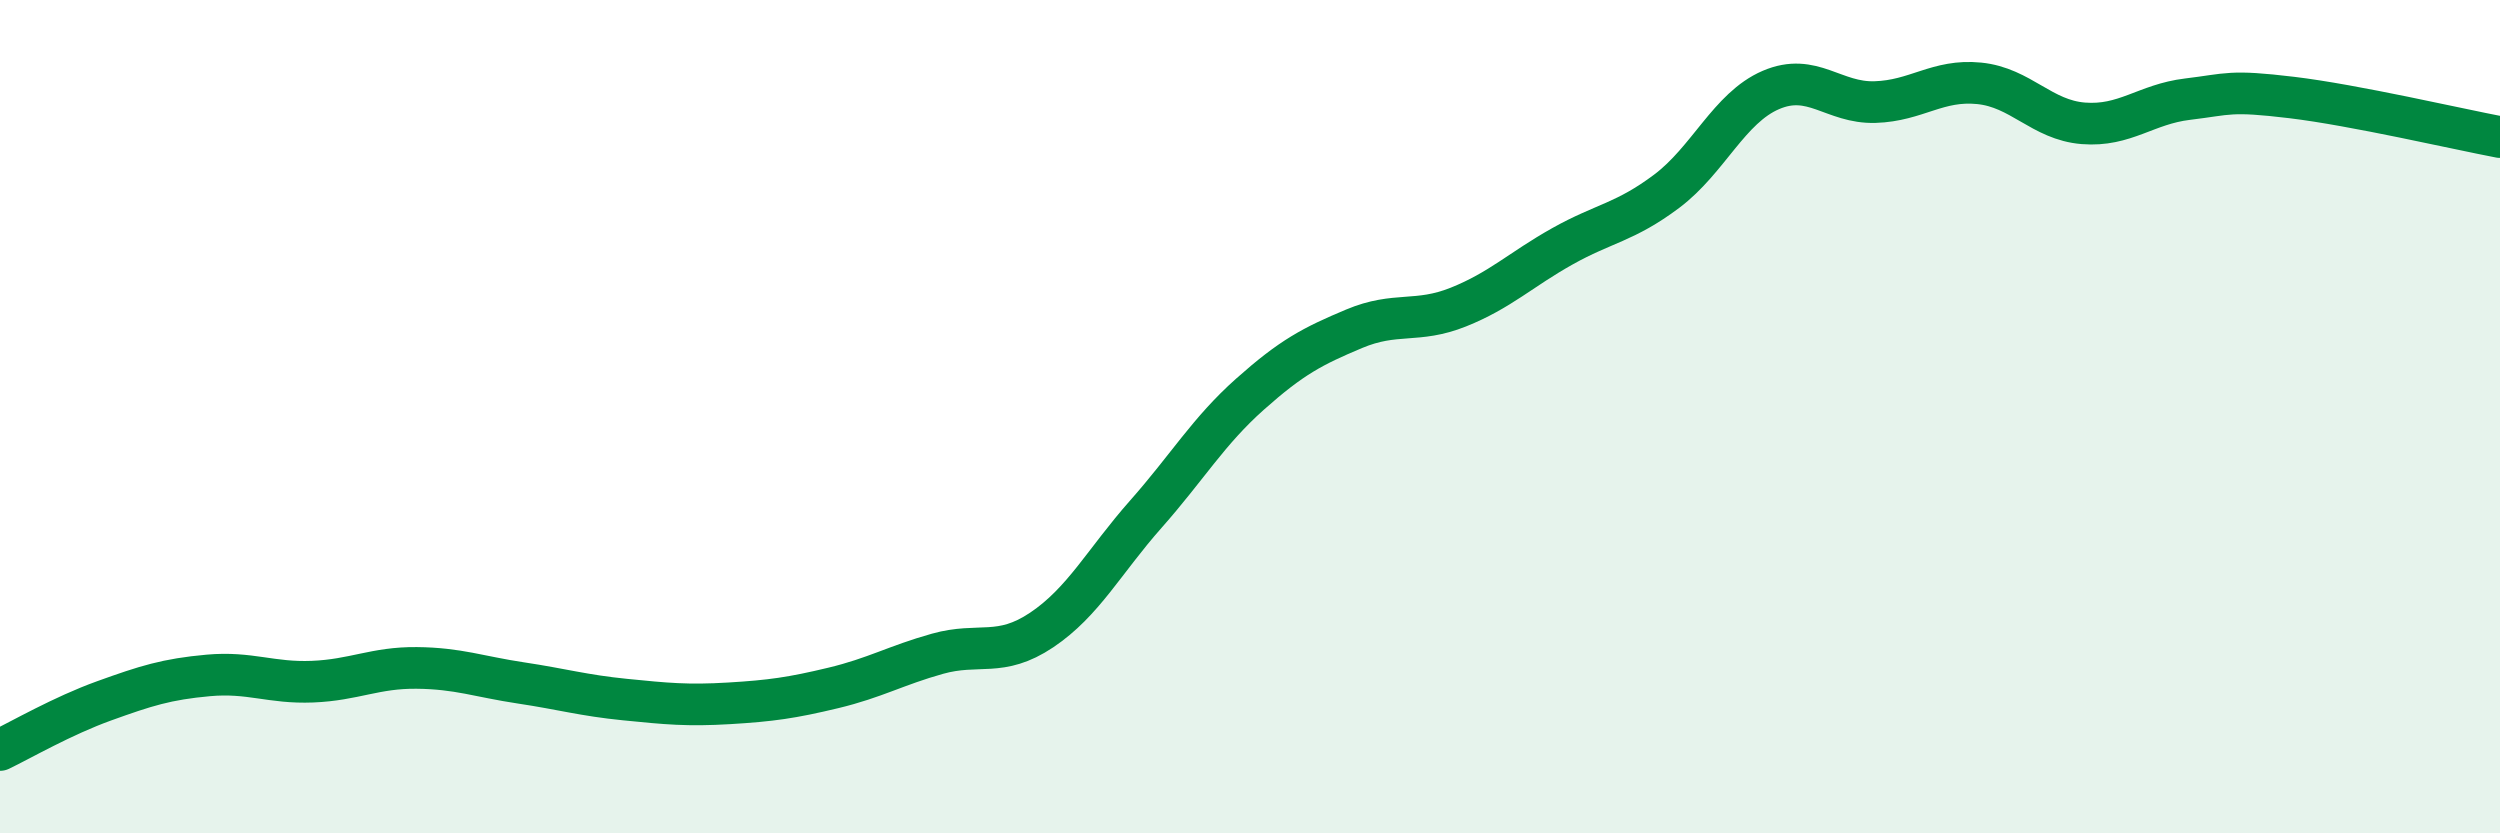
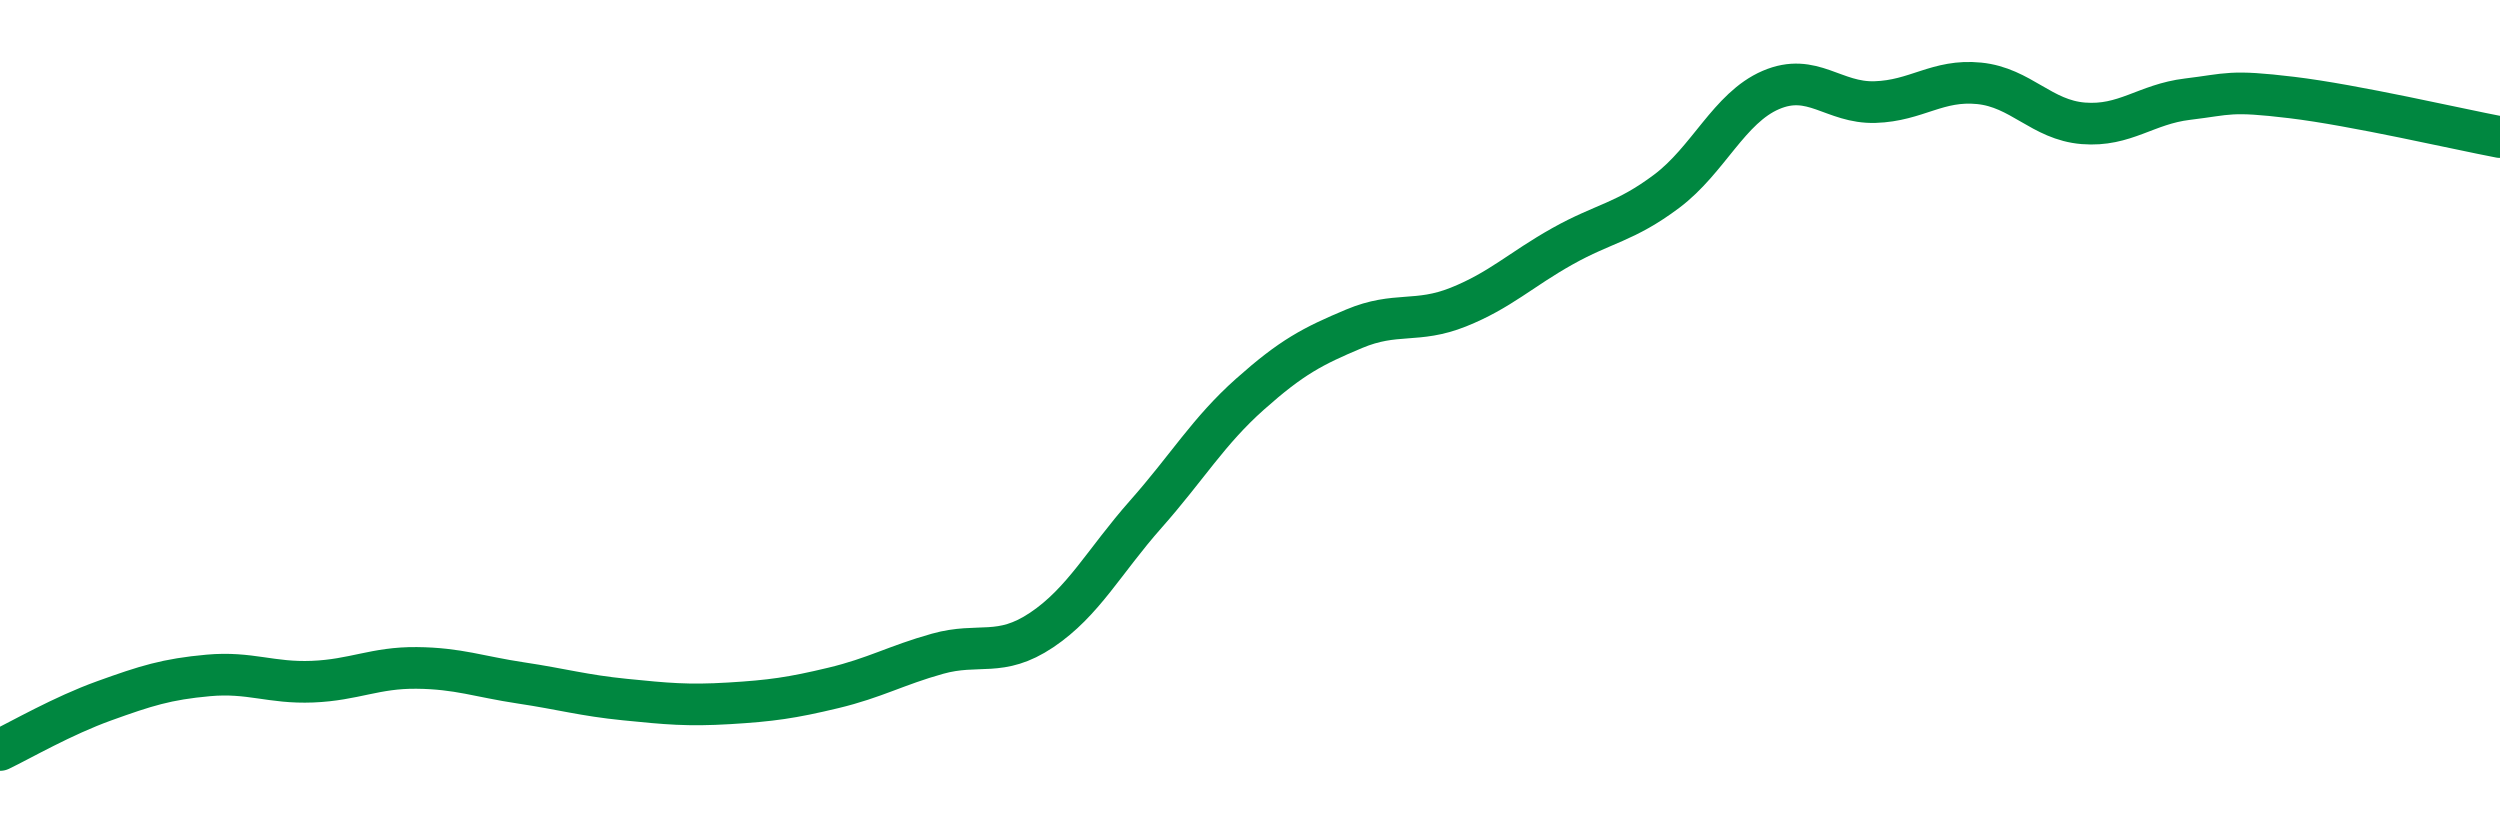
<svg xmlns="http://www.w3.org/2000/svg" width="60" height="20" viewBox="0 0 60 20">
-   <path d="M 0,18 C 0.5,17.76 1.5,17.18 2.5,16.82 C 3.5,16.46 4,16.3 5,16.21 C 6,16.12 6.5,16.4 7.5,16.36 C 8.5,16.32 9,16.02 10,16.03 C 11,16.04 11.5,16.24 12.5,16.39 C 13.5,16.54 14,16.69 15,16.79 C 16,16.89 16.5,16.94 17.5,16.88 C 18.5,16.82 19,16.75 20,16.51 C 21,16.27 21.5,15.97 22.5,15.69 C 23.5,15.41 24,15.79 25,15.12 C 26,14.45 26.5,13.47 27.5,12.34 C 28.5,11.21 29,10.35 30,9.46 C 31,8.57 31.5,8.31 32.5,7.89 C 33.5,7.47 34,7.77 35,7.37 C 36,6.97 36.5,6.47 37.5,5.91 C 38.5,5.35 39,5.34 40,4.59 C 41,3.84 41.5,2.59 42.5,2.16 C 43.5,1.73 44,2.48 45,2.45 C 46,2.42 46.5,1.9 47.5,2 C 48.5,2.1 49,2.88 50,2.96 C 51,3.04 51.5,2.5 52.5,2.38 C 53.5,2.26 53.5,2.16 55,2.34 C 56.5,2.52 59,3.1 60,3.29L60 20L0 20Z" fill="#008740" opacity="0.1" stroke-linecap="round" stroke-linejoin="round" />
  <path d="M 0,18 C 0.5,17.76 1.5,17.18 2.5,16.82 C 3.5,16.46 4,16.3 5,16.21 C 6,16.12 6.5,16.4 7.5,16.36 C 8.5,16.32 9,16.02 10,16.03 C 11,16.04 11.5,16.24 12.5,16.39 C 13.5,16.54 14,16.69 15,16.79 C 16,16.89 16.5,16.94 17.5,16.88 C 18.5,16.82 19,16.75 20,16.51 C 21,16.27 21.5,15.97 22.5,15.69 C 23.5,15.41 24,15.79 25,15.12 C 26,14.45 26.5,13.47 27.5,12.34 C 28.5,11.21 29,10.35 30,9.46 C 31,8.57 31.5,8.31 32.5,7.89 C 33.5,7.47 34,7.77 35,7.37 C 36,6.97 36.5,6.47 37.5,5.91 C 38.5,5.35 39,5.34 40,4.59 C 41,3.84 41.5,2.59 42.5,2.16 C 43.5,1.73 44,2.48 45,2.45 C 46,2.42 46.5,1.9 47.5,2 C 48.5,2.1 49,2.88 50,2.96 C 51,3.04 51.5,2.5 52.5,2.38 C 53.5,2.26 53.5,2.16 55,2.34 C 56.5,2.52 59,3.1 60,3.29" stroke="#008740" stroke-width="1" fill="none" stroke-linecap="round" stroke-linejoin="round" />
</svg>